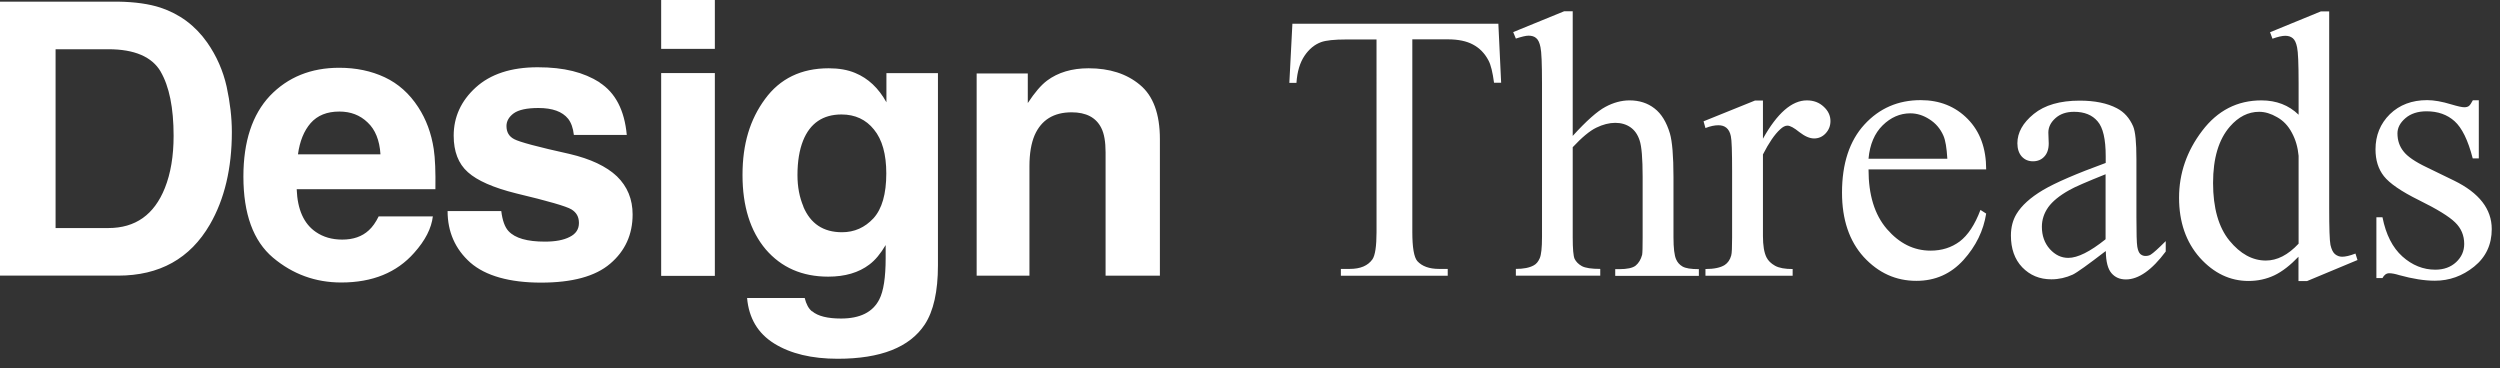
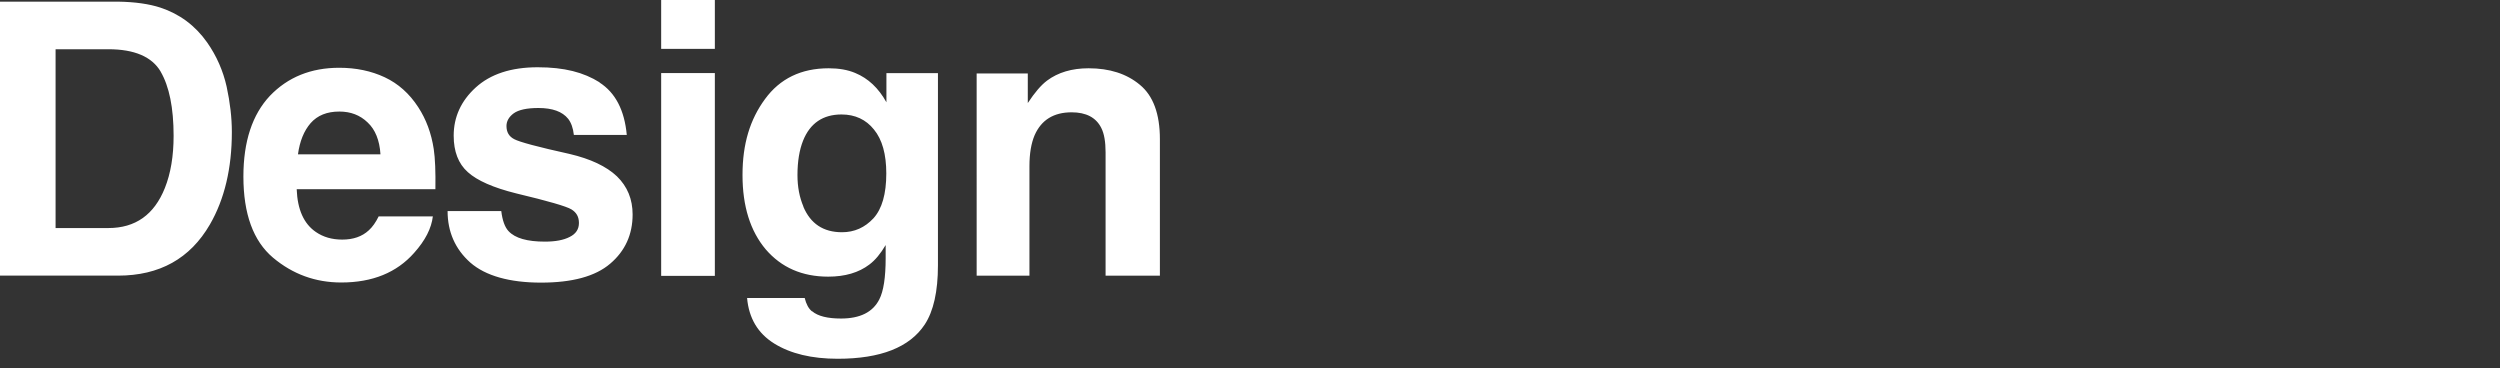
<svg xmlns="http://www.w3.org/2000/svg" id="Layer_1" viewBox="0 0 197 29">
  <rect x="0" y="0" width="197" height="29" fill="#333333" stroke="none" />
  <path fill="#ffffff" d="M9.3,21.72H0V.13H9.3c1.34,.02,2.45,.18,3.34,.47,1.51,.5,2.74,1.41,3.68,2.74,.75,1.07,1.26,2.24,1.54,3.49,.27,1.25,.41,2.44,.41,3.57,0,2.87-.58,5.3-1.73,7.29-1.56,2.69-3.97,4.03-7.24,4.03ZM12.66,5.64c-.69-1.17-2.07-1.76-4.12-1.76H4.38v14.09h4.16c2.13,0,3.61-1.05,4.45-3.15,.46-1.15,.69-2.52,.69-4.12,0-2.2-.34-3.89-1.03-5.07Zm21.45,11.4c-.11,.95-.6,1.91-1.48,2.89-1.37,1.55-3.28,2.33-5.74,2.33-2.03,0-3.82-.65-5.38-1.96-1.55-1.31-2.33-3.44-2.33-6.39,0-2.76,.7-4.88,2.09-6.36,1.41-1.47,3.23-2.21,5.46-2.21,1.33,0,2.52,.25,3.59,.75,1.06,.5,1.94,1.28,2.64,2.36,.62,.95,1.03,2.05,1.22,3.3,.11,.73,.15,1.79,.13,3.16h-10.93c.06,1.6,.56,2.72,1.51,3.37,.58,.4,1.27,.6,2.08,.6,.86,0,1.56-.24,2.09-.73,.29-.26,.55-.63,.78-1.1h4.26Zm-4.13-4.89c-.07-1.1-.41-1.94-1.01-2.5-.6-.58-1.34-.86-2.23-.86-.97,0-1.72,.3-2.26,.91-.53,.61-.86,1.43-1,2.46h6.49Zm17.26-5.65c1.25,.8,1.97,2.18,2.15,4.13h-4.17c-.06-.54-.21-.96-.45-1.27-.46-.57-1.24-.85-2.34-.85-.91,0-1.56,.14-1.95,.42-.38,.28-.57,.62-.57,1,0,.48,.2,.83,.62,1.04,.41,.22,1.86,.61,4.35,1.16,1.66,.39,2.91,.98,3.74,1.77,.82,.8,1.23,1.8,1.23,3,0,1.58-.59,2.88-1.77,3.88-1.17,1-2.99,1.49-5.45,1.49s-4.37-.53-5.57-1.58c-1.19-1.06-1.79-2.42-1.79-4.06h4.23c.09,.74,.28,1.27,.57,1.58,.52,.56,1.47,.83,2.87,.83,.82,0,1.47-.12,1.95-.37,.49-.24,.73-.61,.73-1.1s-.2-.83-.59-1.07c-.39-.24-1.84-.66-4.35-1.26-1.81-.45-3.08-1.01-3.82-1.68-.74-.66-1.11-1.62-1.11-2.87,0-1.47,.58-2.74,1.73-3.79,1.16-1.06,2.79-1.6,4.89-1.6s3.62,.4,4.88,1.19Zm9.09-.73v15.97h-4.23V5.76h4.23Zm0-5.76V3.85h-4.23V0h4.23Zm7.67,24.52c.45,.38,1.21,.57,2.27,.57,1.5,0,2.51-.5,3.02-1.51,.33-.64,.5-1.73,.5-3.25v-1.03c-.4,.68-.83,1.2-1.29,1.54-.83,.63-1.91,.95-3.24,.95-2.05,0-3.69-.72-4.92-2.15-1.22-1.45-1.83-3.4-1.83-5.86s.59-4.37,1.77-5.98c1.18-1.62,2.86-2.43,5.02-2.43,.8,0,1.5,.12,2.09,.37,1.02,.42,1.84,1.19,2.46,2.31v-2.3h4.06v15.15c0,2.06-.35,3.61-1.04,4.66-1.19,1.8-3.48,2.7-6.86,2.7-2.04,0-3.71-.4-5-1.2-1.29-.8-2-2-2.14-3.59h4.54c.12,.49,.31,.84,.57,1.05Zm-.7-8.25c.57,1.35,1.58,2.02,3.05,2.02,.98,0,1.8-.37,2.48-1.1,.67-.74,1.01-1.92,1.01-3.53,0-1.51-.32-2.67-.97-3.46-.63-.79-1.49-1.19-2.56-1.19-1.46,0-2.48,.69-3.03,2.07-.29,.73-.44,1.64-.44,2.71,0,.93,.16,1.75,.47,2.48Zm21.15-7.43c-1.42,0-2.39,.6-2.92,1.8-.27,.63-.41,1.45-.41,2.43v8.64h-4.16V5.79h4.03v2.33c.54-.82,1.04-1.41,1.52-1.77,.86-.64,1.95-.97,3.27-.97,1.65,0,3,.43,4.04,1.3,1.05,.86,1.58,2.29,1.58,4.29v10.75h-4.28V12.01c0-.84-.11-1.48-.34-1.93-.41-.82-1.19-1.23-2.34-1.23Z" />
-   <path fill="#ffffff" d="M118.07,1.86l.22,4.66h-.56c-.11-.82-.25-1.41-.44-1.76-.3-.57-.71-.98-1.22-1.25-.5-.27-1.16-.41-1.98-.41h-2.8v15.18c0,1.22,.13,1.98,.39,2.29,.37,.41,.94,.62,1.71,.62h.69v.54h-8.42v-.54h.7c.84,0,1.43-.25,1.79-.76,.21-.31,.32-1.03,.32-2.14V3.11h-2.39c-.93,0-1.59,.07-1.98,.21-.51,.19-.94,.54-1.3,1.07-.36,.53-.58,1.24-.64,2.14h-.56l.24-4.66h16.22Zm5.86-.97V10.71c1.08-1.19,1.94-1.95,2.58-2.29,.63-.34,1.27-.51,1.9-.51,.76,0,1.42,.21,1.96,.63,.55,.42,.95,1.08,1.22,1.98,.18,.62,.28,1.77,.28,3.43v4.75c0,.85,.07,1.43,.21,1.74,.1,.23,.26,.42,.5,.56,.24,.14,.66,.21,1.29,.21v.53h-6.59v-.53h.31c.62,0,1.06-.09,1.3-.28,.24-.2,.41-.48,.51-.85,.03-.16,.04-.62,.04-1.38v-4.75c0-1.46-.08-2.43-.24-2.89-.15-.46-.39-.8-.72-1.03-.33-.23-.73-.35-1.2-.35s-.98,.13-1.49,.38c-.52,.25-1.14,.77-1.86,1.54v7.09c0,.92,.05,1.49,.15,1.71,.11,.22,.3,.42,.57,.57,.28,.15,.77,.22,1.45,.22v.53h-6.65v-.53c.6,0,1.07-.09,1.41-.28,.19-.1,.35-.28,.47-.56,.12-.27,.18-.83,.18-1.67V6.55c0-1.53-.04-2.48-.12-2.83-.07-.35-.18-.59-.34-.72-.15-.13-.35-.19-.6-.19-.21,0-.54,.08-1,.23l-.21-.51,4.01-1.64h.67Zm14.99,7.02v3.02c1.12-2.01,2.28-3.02,3.46-3.02,.54,0,.98,.17,1.33,.5,.35,.32,.53,.7,.53,1.13,0,.38-.13,.7-.38,.97s-.56,.4-.91,.4-.73-.17-1.16-.5c-.42-.34-.73-.51-.94-.51-.18,0-.37,.1-.57,.29-.44,.4-.89,1.06-1.36,1.98v6.43c0,.74,.09,1.3,.28,1.68,.13,.26,.35,.48,.67,.66,.32,.18,.79,.26,1.39,.26v.53h-6.87v-.53c.68,0,1.19-.11,1.52-.32,.24-.16,.42-.41,.51-.75,.05-.17,.07-.64,.07-1.42v-5.2c0-1.56-.03-2.49-.1-2.78-.06-.3-.18-.52-.35-.66-.17-.14-.38-.2-.63-.2-.3,0-.64,.07-1.02,.22l-.15-.53,4.06-1.64h.62Zm8.32,5.45c0,1.99,.47,3.55,1.45,4.69,.98,1.13,2.12,1.7,3.44,1.7,.88,0,1.64-.24,2.29-.72,.65-.49,1.2-1.32,1.64-2.49l.45,.29c-.21,1.34-.8,2.56-1.79,3.66-.99,1.09-2.22,1.64-3.71,1.64-1.61,0-2.99-.62-4.15-1.88-1.14-1.26-1.71-2.95-1.71-5.07,0-2.29,.59-4.08,1.76-5.36,1.18-1.29,2.66-1.93,4.44-1.93,1.5,0,2.74,.5,3.71,1.49,.97,.99,1.45,2.31,1.45,3.97h-9.27Zm0-.85h6.21c-.05-.86-.15-1.46-.31-1.82-.24-.55-.61-.98-1.1-1.29-.48-.31-.98-.47-1.51-.47-.81,0-1.54,.32-2.18,.95-.63,.62-1.01,1.5-1.11,2.62Zm18.68,7.28c-1.38,1.06-2.24,1.68-2.59,1.85-.53,.24-1.09,.37-1.68,.37-.93,0-1.69-.32-2.3-.95-.6-.63-.89-1.47-.89-2.5,0-.65,.15-1.22,.44-1.7,.4-.66,1.09-1.29,2.08-1.88,1-.59,2.65-1.3,4.95-2.14v-.53c0-1.34-.21-2.26-.64-2.75-.42-.5-1.04-.75-1.85-.75-.62,0-1.1,.17-1.47,.5-.37,.33-.56,.71-.56,1.14l.03,.85c0,.45-.12,.8-.35,1.04-.22,.24-.52,.37-.89,.37s-.66-.13-.89-.38c-.22-.25-.34-.6-.34-1.04,0-.84,.43-1.61,1.29-2.31,.86-.7,2.07-1.05,3.62-1.05,1.19,0,2.17,.2,2.93,.6,.58,.3,1,.78,1.28,1.42,.18,.42,.26,1.28,.26,2.58v4.56c0,1.28,.02,2.07,.07,2.36,.05,.28,.13,.47,.24,.57,.12,.1,.25,.15,.4,.15,.16,0,.29-.03,.41-.1,.21-.13,.6-.48,1.19-1.07v.82c-1.09,1.46-2.14,2.2-3.14,2.2-.48,0-.86-.17-1.14-.5-.28-.33-.43-.9-.44-1.7Zm0-.95v-5.11c-1.47,.59-2.43,1-2.86,1.25-.77,.43-1.32,.88-1.66,1.35-.33,.47-.5,.98-.5,1.54,0,.7,.21,1.29,.63,1.76,.42,.46,.9,.69,1.45,.69,.74,0,1.72-.49,2.93-1.46Zm15.21,1.38c-.65,.68-1.29,1.18-1.92,1.48-.62,.29-1.3,.44-2.02,.44-1.46,0-2.74-.61-3.84-1.83-1.09-1.23-1.64-2.81-1.64-4.73s.61-3.68,1.82-5.27c1.21-1.6,2.77-2.4,4.67-2.4,1.18,0,2.16,.38,2.93,1.13v-2.48c0-1.53-.04-2.48-.12-2.83-.07-.35-.18-.59-.34-.72-.16-.13-.35-.19-.59-.19-.25,0-.59,.08-1.01,.23l-.19-.51,4-1.64h.66v15.51c0,1.57,.03,2.53,.1,2.89,.08,.34,.19,.58,.35,.72,.17,.14,.36,.21,.57,.21,.26,0,.61-.08,1.05-.25l.16,.51-3.98,1.66h-.67v-1.92Zm0-1.03v-6.91c-.06-.66-.23-1.27-.53-1.82-.29-.55-.68-.96-1.17-1.23-.48-.28-.95-.42-1.41-.42-.86,0-1.63,.39-2.3,1.16-.89,1.02-1.33,2.5-1.33,4.45s.43,3.49,1.29,4.54c.86,1.05,1.82,1.57,2.87,1.57,.89,0,1.75-.44,2.58-1.33Zm14.2-11.28v4.57h-.48c-.37-1.44-.85-2.41-1.43-2.93-.58-.52-1.31-.78-2.21-.78-.68,0-1.24,.18-1.66,.54-.42,.36-.63,.76-.63,1.2,0,.55,.16,1.02,.47,1.41,.3,.4,.92,.83,1.85,1.27l2.14,1.04c1.98,.97,2.97,2.24,2.97,3.82,0,1.22-.46,2.21-1.39,2.96-.92,.74-1.95,1.11-3.09,1.11-.82,0-1.76-.15-2.81-.44-.32-.1-.59-.15-.79-.15-.22,0-.4,.13-.53,.38h-.48v-4.79h.48c.27,1.37,.8,2.4,1.57,3.09,.77,.69,1.64,1.04,2.59,1.04,.67,0,1.22-.2,1.64-.59,.43-.4,.64-.88,.64-1.44,0-.67-.24-1.24-.72-1.7-.47-.46-1.41-1.04-2.83-1.74-1.42-.7-2.34-1.34-2.78-1.9-.44-.56-.66-1.26-.66-2.11,0-1.1,.38-2.03,1.13-2.77,.76-.74,1.74-1.11,2.94-1.11,.53,0,1.17,.11,1.92,.34,.5,.15,.83,.22,1,.22,.16,0,.28-.03,.37-.1,.09-.07,.19-.22,.31-.45h.48Z" />
</svg>